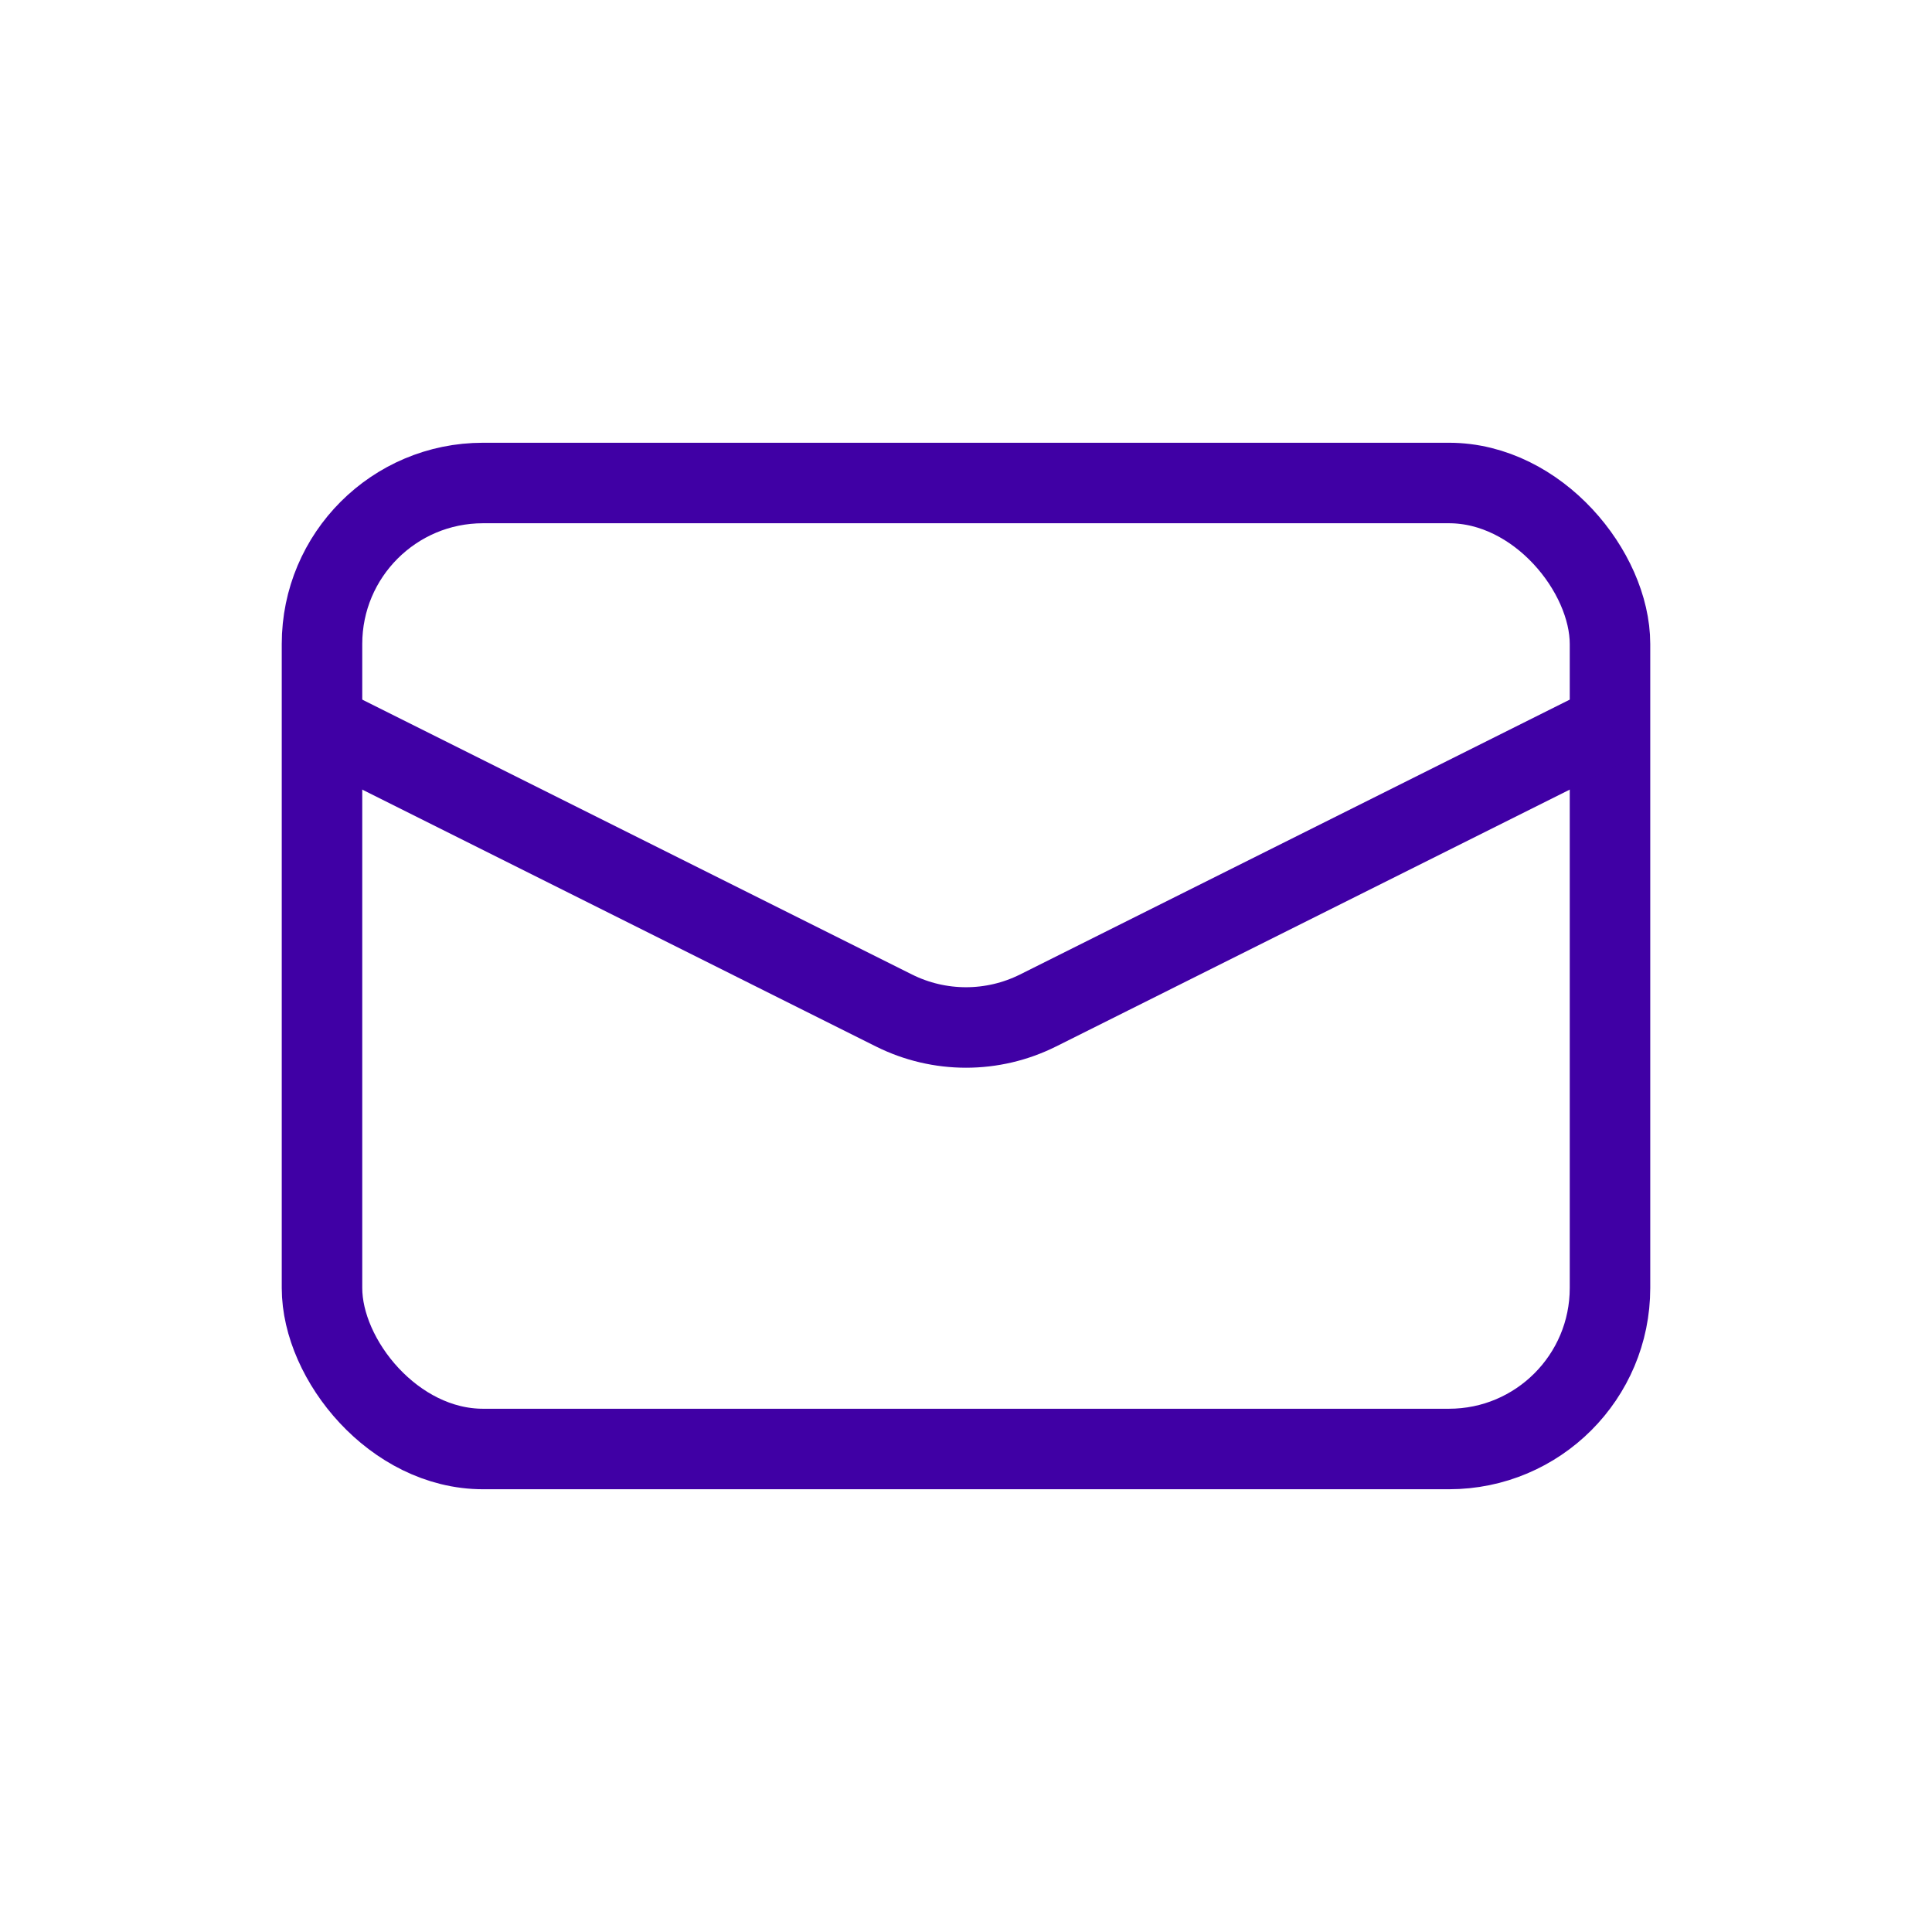
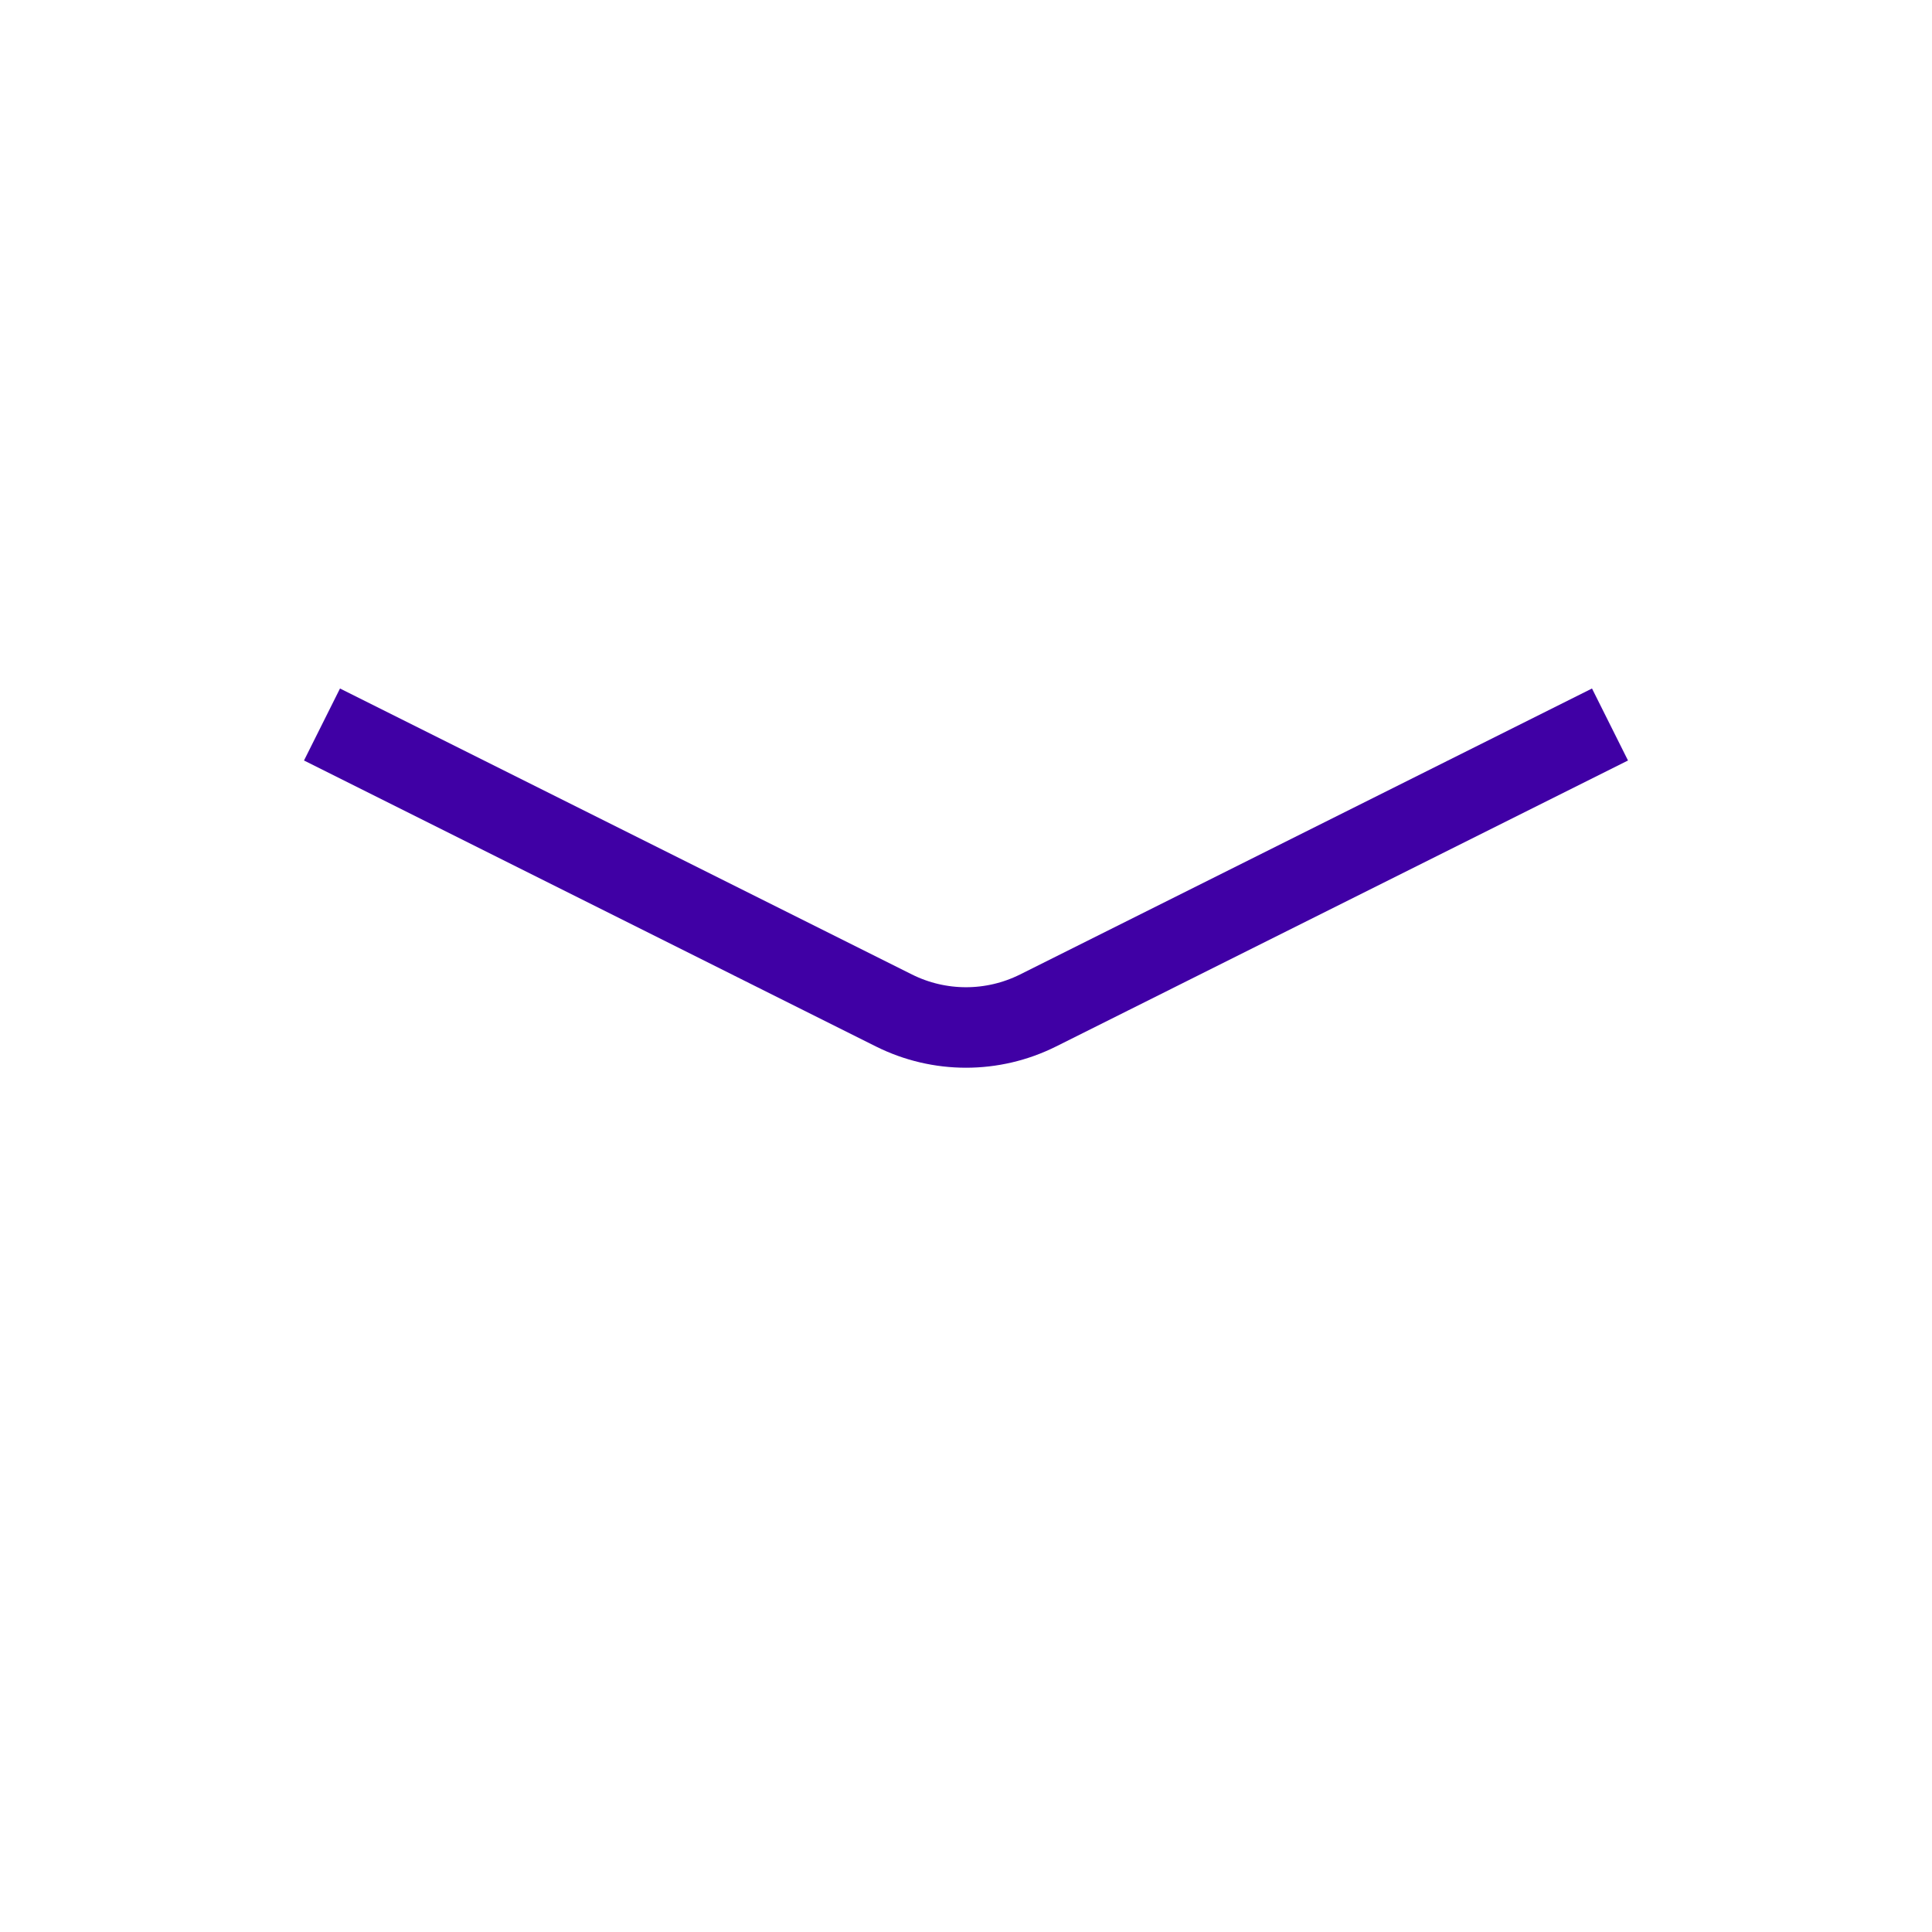
<svg xmlns="http://www.w3.org/2000/svg" width="24" height="24" viewBox="0 0 24 24" fill="none">
-   <rect x="4" y="6" width="16" height="12" rx="2" stroke="#4000A5" />
  <path d="M4 9L11.106 12.553C11.669 12.834 12.331 12.834 12.894 12.553L20 9" stroke="#4000A5" />
</svg>